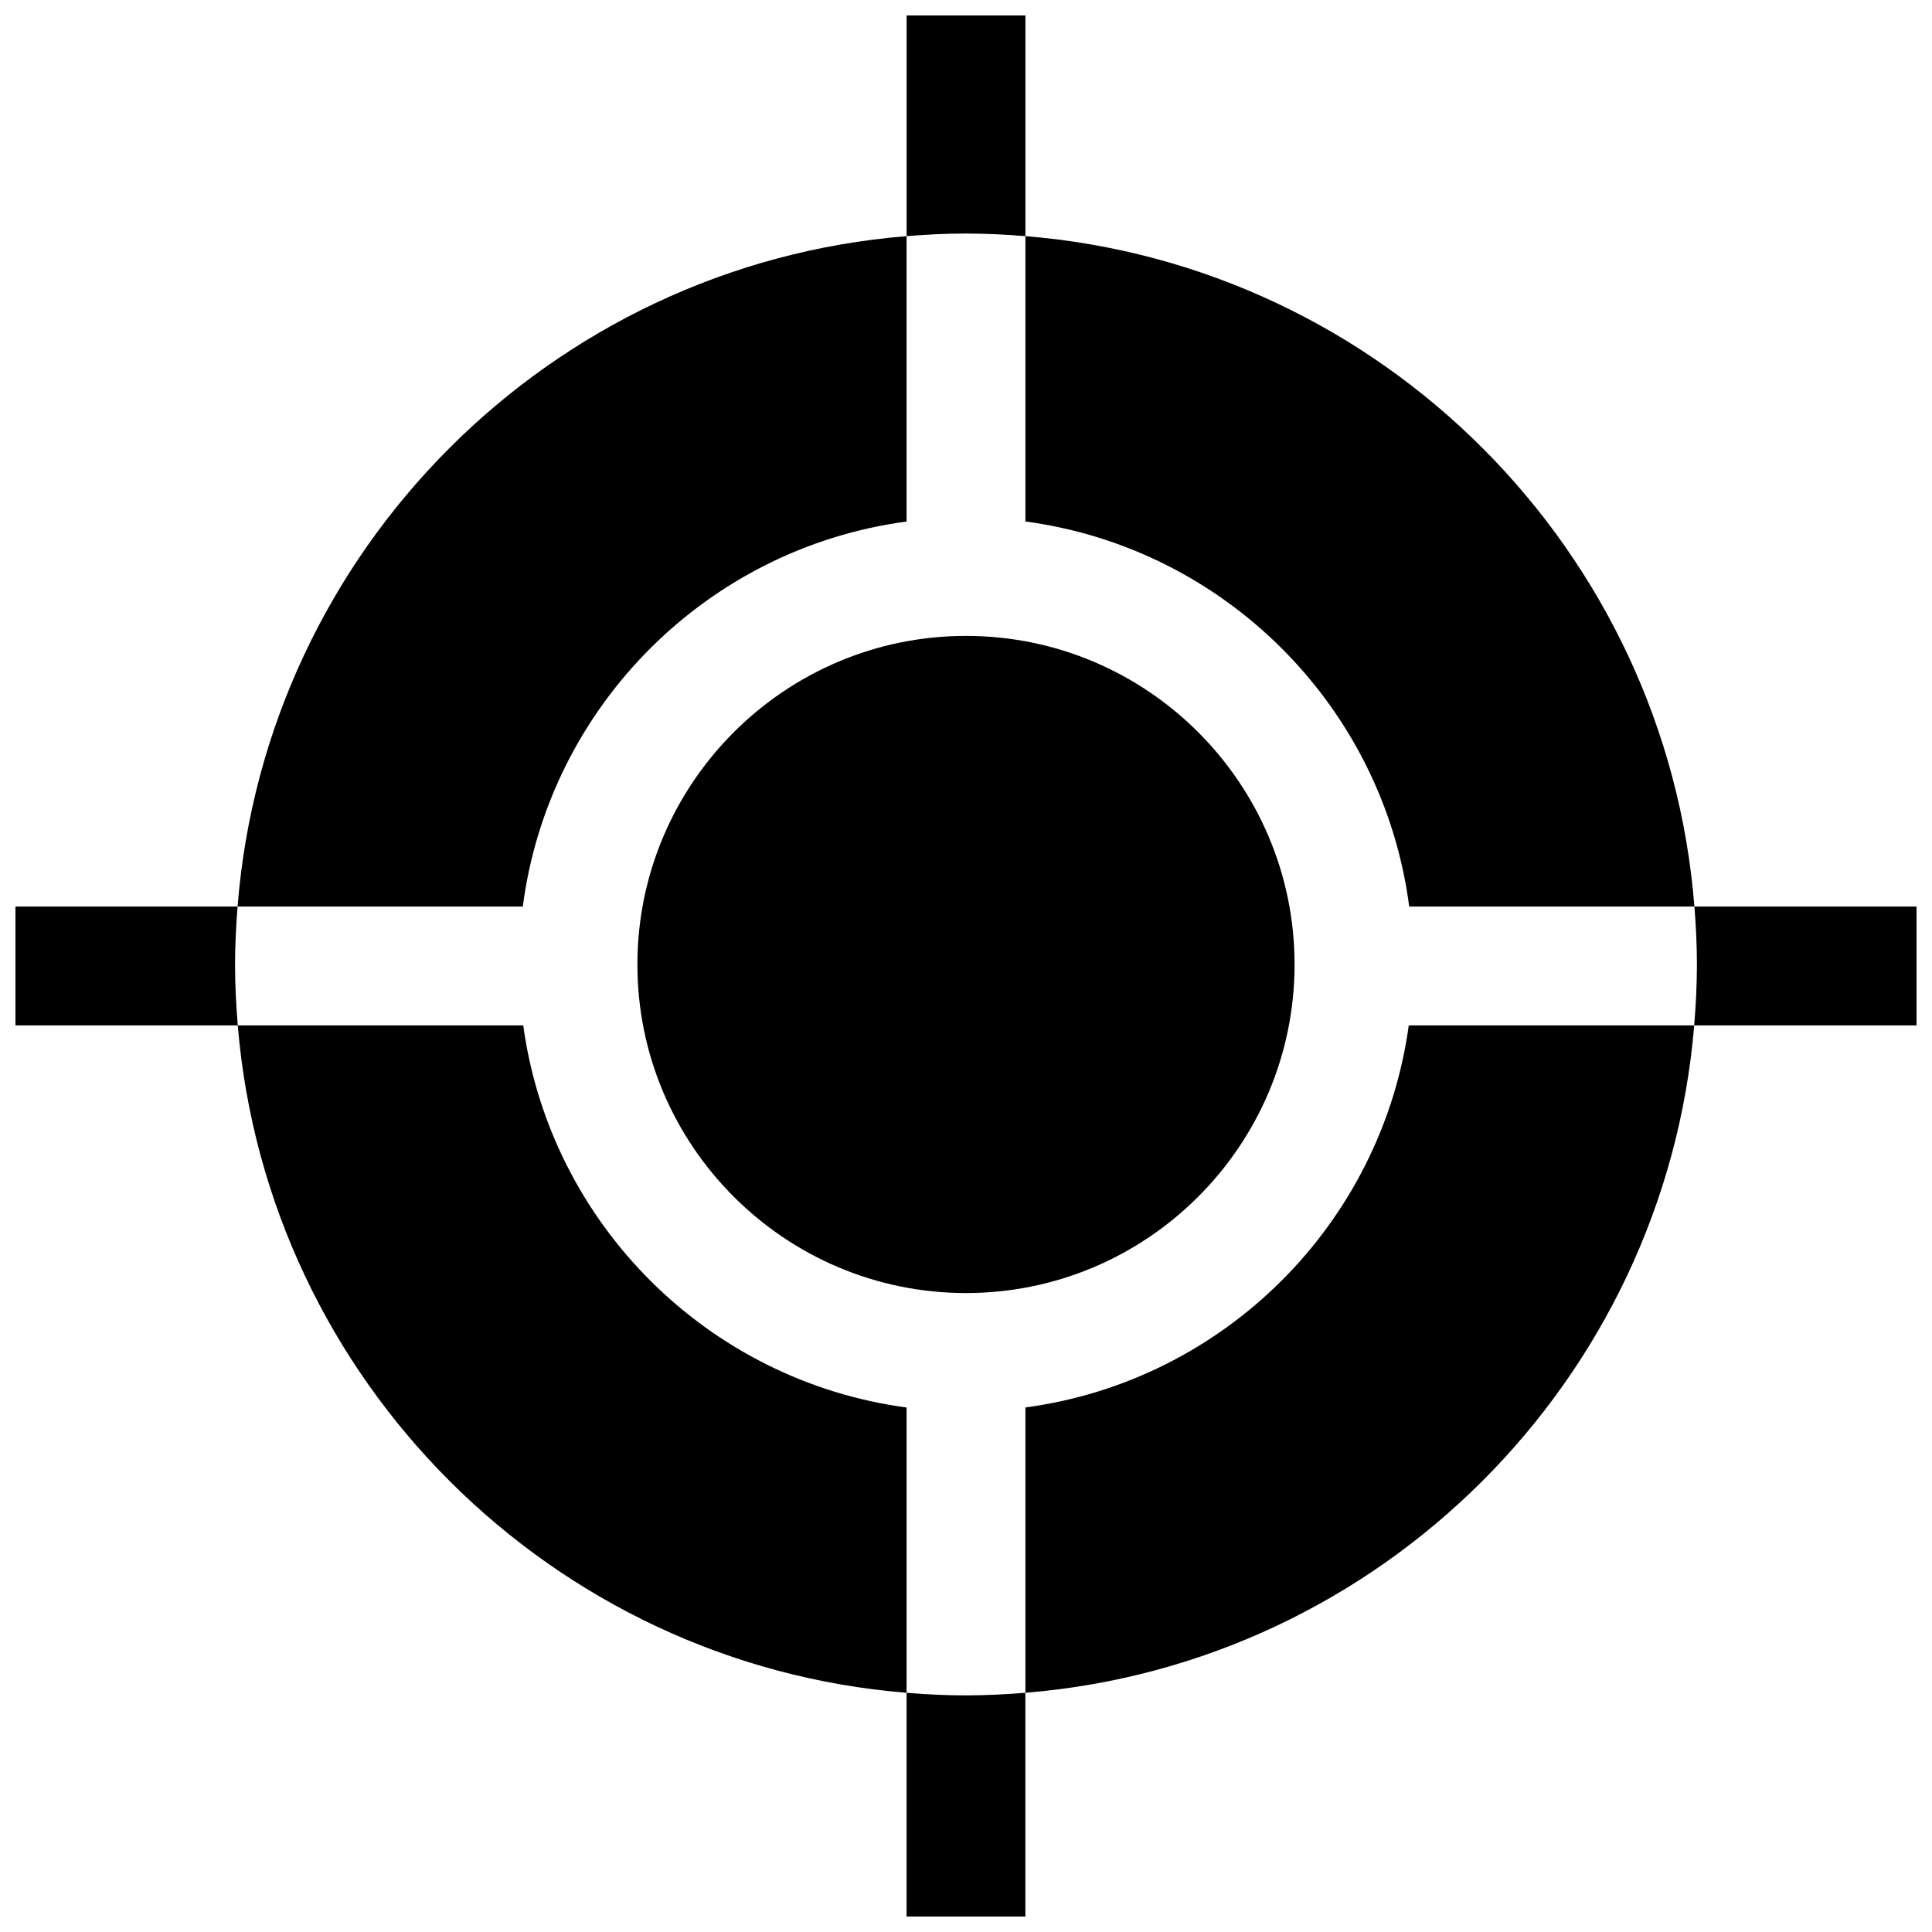
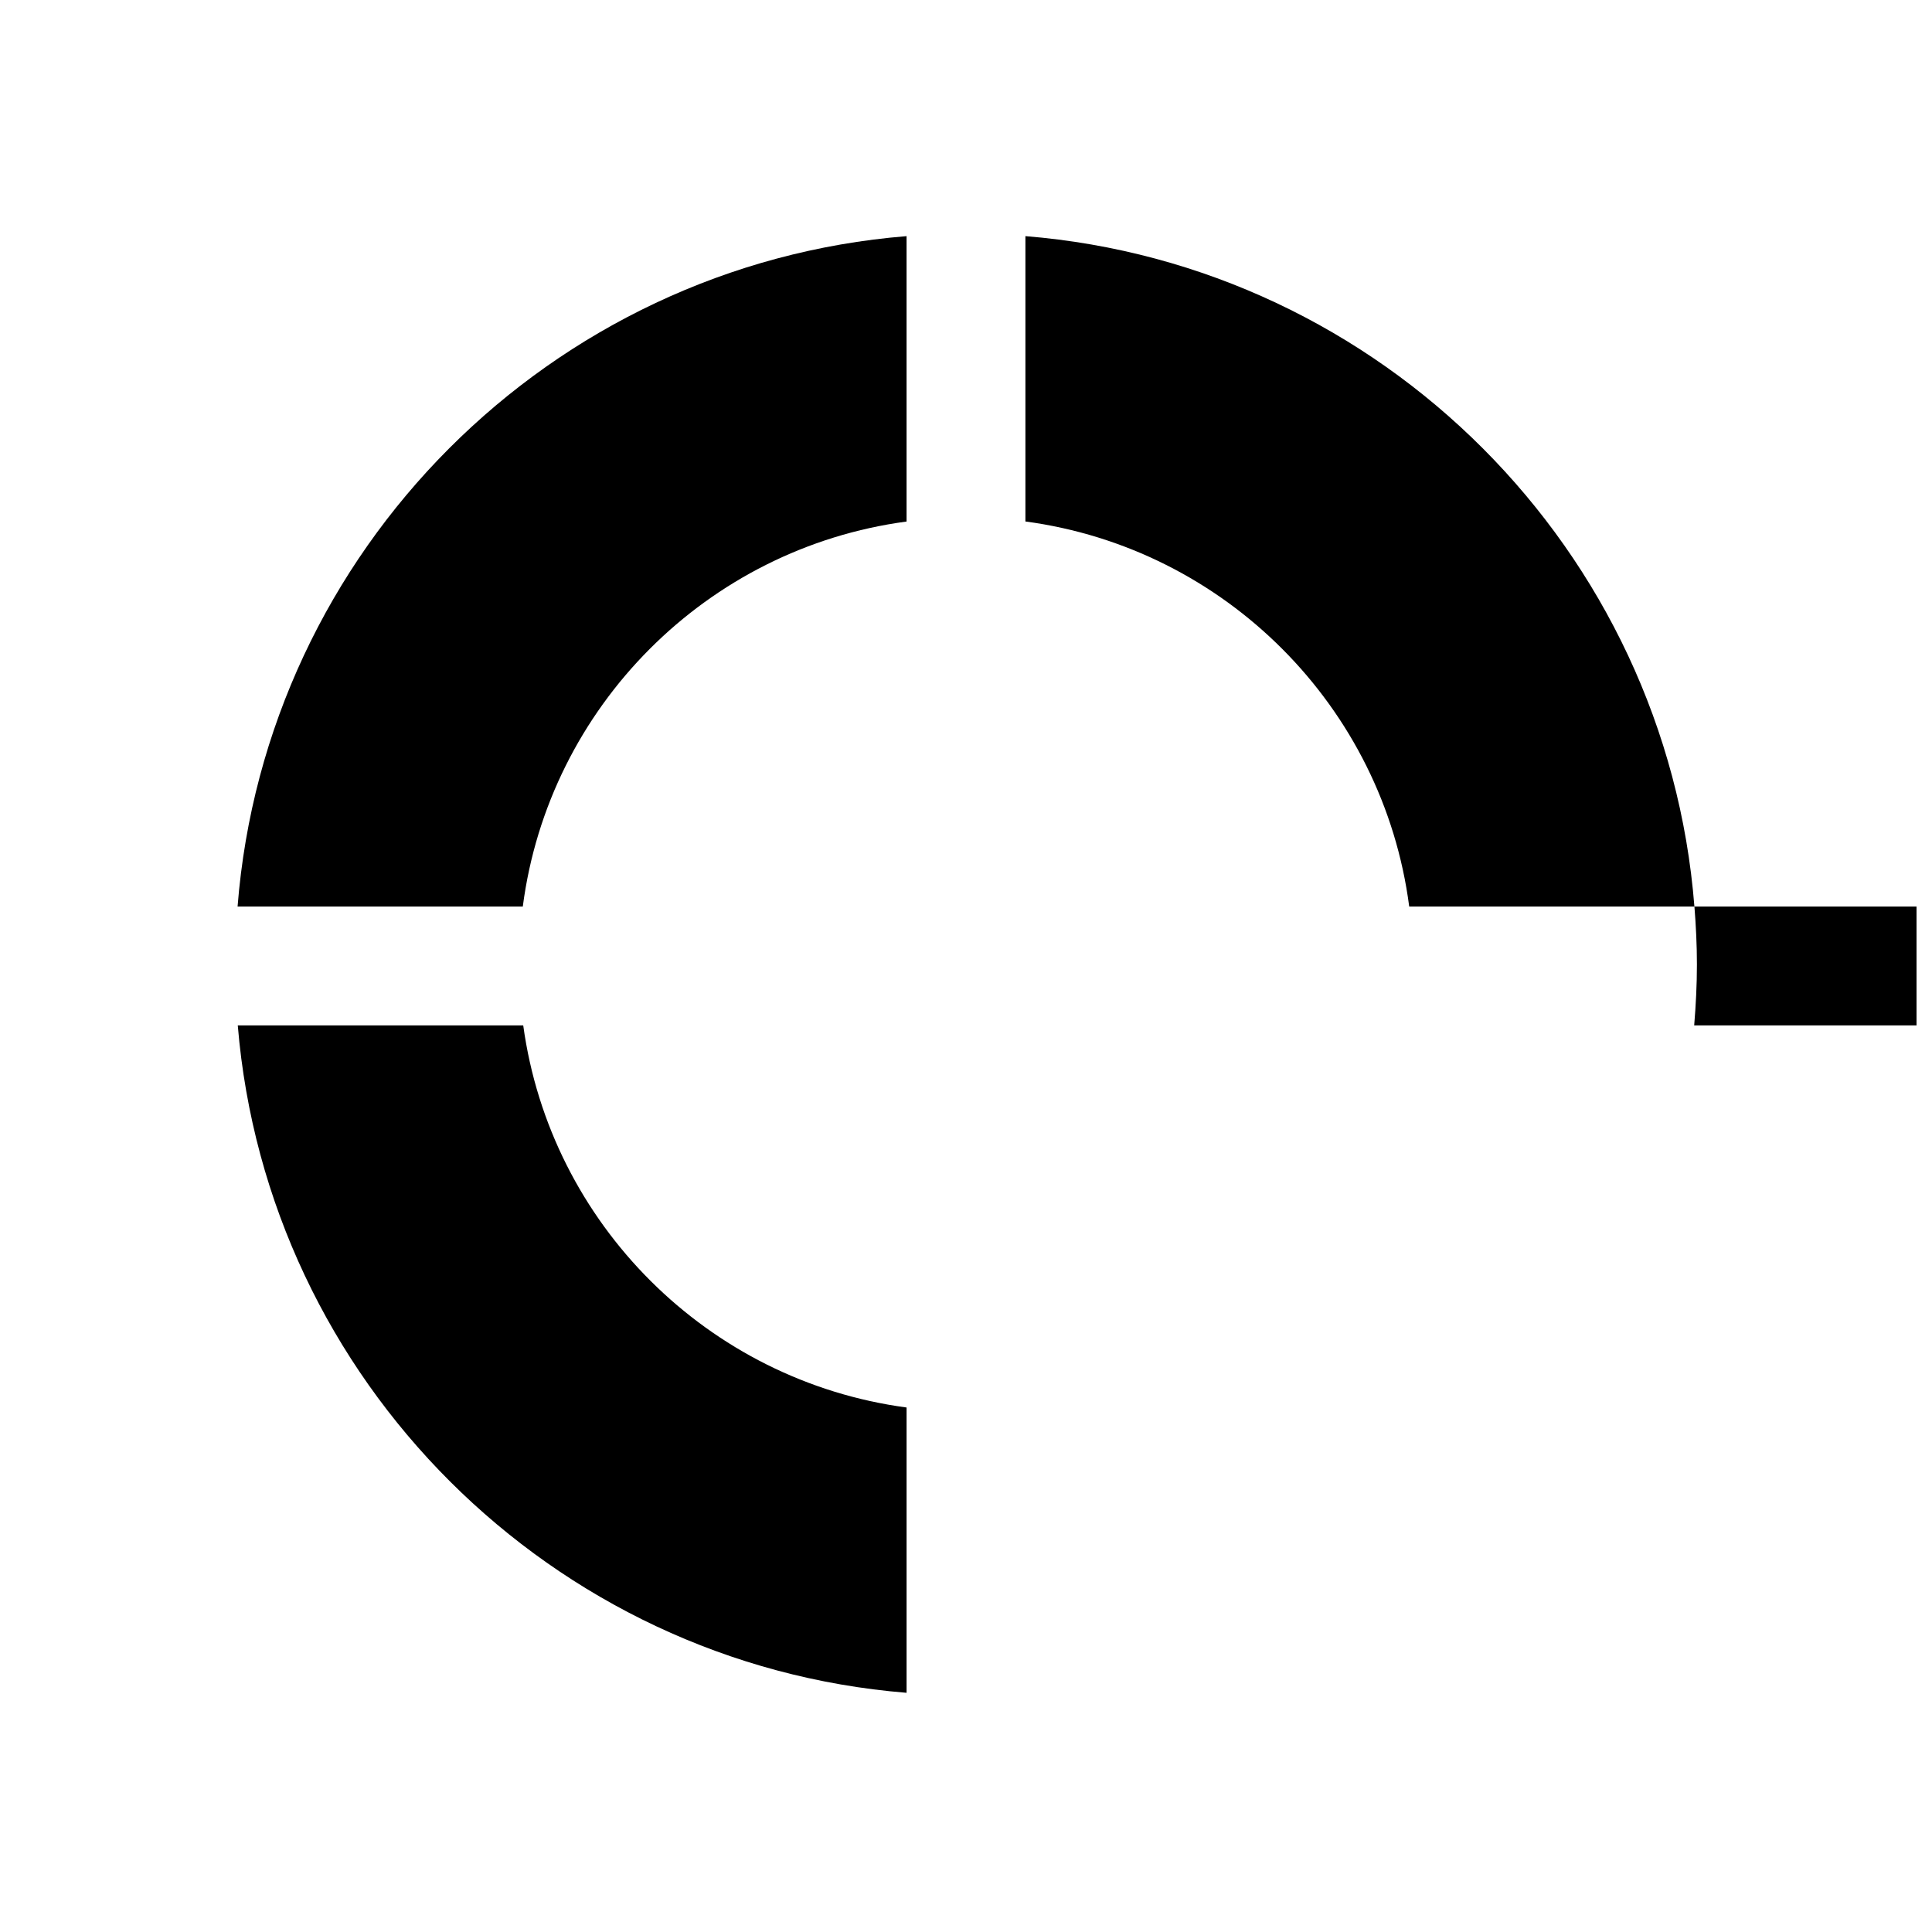
<svg xmlns="http://www.w3.org/2000/svg" width="800px" height="800px" version="1.1" viewBox="144 144 512 512">
  <defs>
    <clipPath id="d">
-       <path d="m384 148.09h32v58.906h-32z" />
-     </clipPath>
+       </clipPath>
    <clipPath id="c">
-       <path d="m384 592h32v59.902h-32z" />
+       <path d="m384 592v59.902h-32z" />
    </clipPath>
    <clipPath id="b">
      <path d="m592 384h59.902v32h-59.902z" />
    </clipPath>
    <clipPath id="a">
-       <path d="m148.09 384h59.906v32h-59.906z" />
-     </clipPath>
+       </clipPath>
  </defs>
-   <path d="m415.75 516.99v75.609c94.125-7.609 169.42-82.773 177.23-176.86h-75.648c-7.211 52.586-48.949 94.219-101.58 101.25z" />
  <path d="m384.25 282.21v-75.629c-94.402 7.644-169.86 83.215-177.29 177.67h75.586c6.891-52.961 48.801-94.977 101.71-102.04z" />
  <path d="m282.66 415.74h-75.648c7.809 94.086 83.105 169.25 177.24 176.87v-75.609c-52.641-7.039-94.379-48.664-101.59-101.26z" />
-   <path d="m400 312.52c-48.012 0-87.082 39.062-87.082 87.082s39.07 87.07 87.082 87.07 87.074-39.062 87.074-87.082c-0.004-48.016-39.062-87.07-87.074-87.07z" />
  <g clip-path="url(#d)">
    <path d="m415.75 206.58v-58.488h-31.488v58.488c5.195-0.418 10.438-0.691 15.742-0.691 5.301 0 10.543 0.273 15.746 0.691z" />
  </g>
  <g clip-path="url(#c)">
    <path d="m384.25 592.61v59.293h31.488v-59.301c-5.203 0.418-10.438 0.691-15.742 0.691-5.309 0.012-10.543-0.266-15.746-0.684z" />
  </g>
  <g clip-path="url(#b)">
    <path d="m651.9 384.25h-58.859c0.402 5.07 0.66 10.18 0.66 15.344 0 5.441-0.285 10.816-0.723 16.145h58.922z" />
  </g>
  <g clip-path="url(#a)">
    <path d="m206.96 384.25h-58.867v31.488h58.922c-0.441-5.328-0.723-10.707-0.723-16.145 0-5.164 0.266-10.273 0.668-15.344z" />
  </g>
  <path d="m517.45 384.25h75.586c-7.445-94.457-82.898-170.04-177.29-177.67v75.617c52.91 7.078 94.82 49.094 101.71 102.05z" />
</svg>